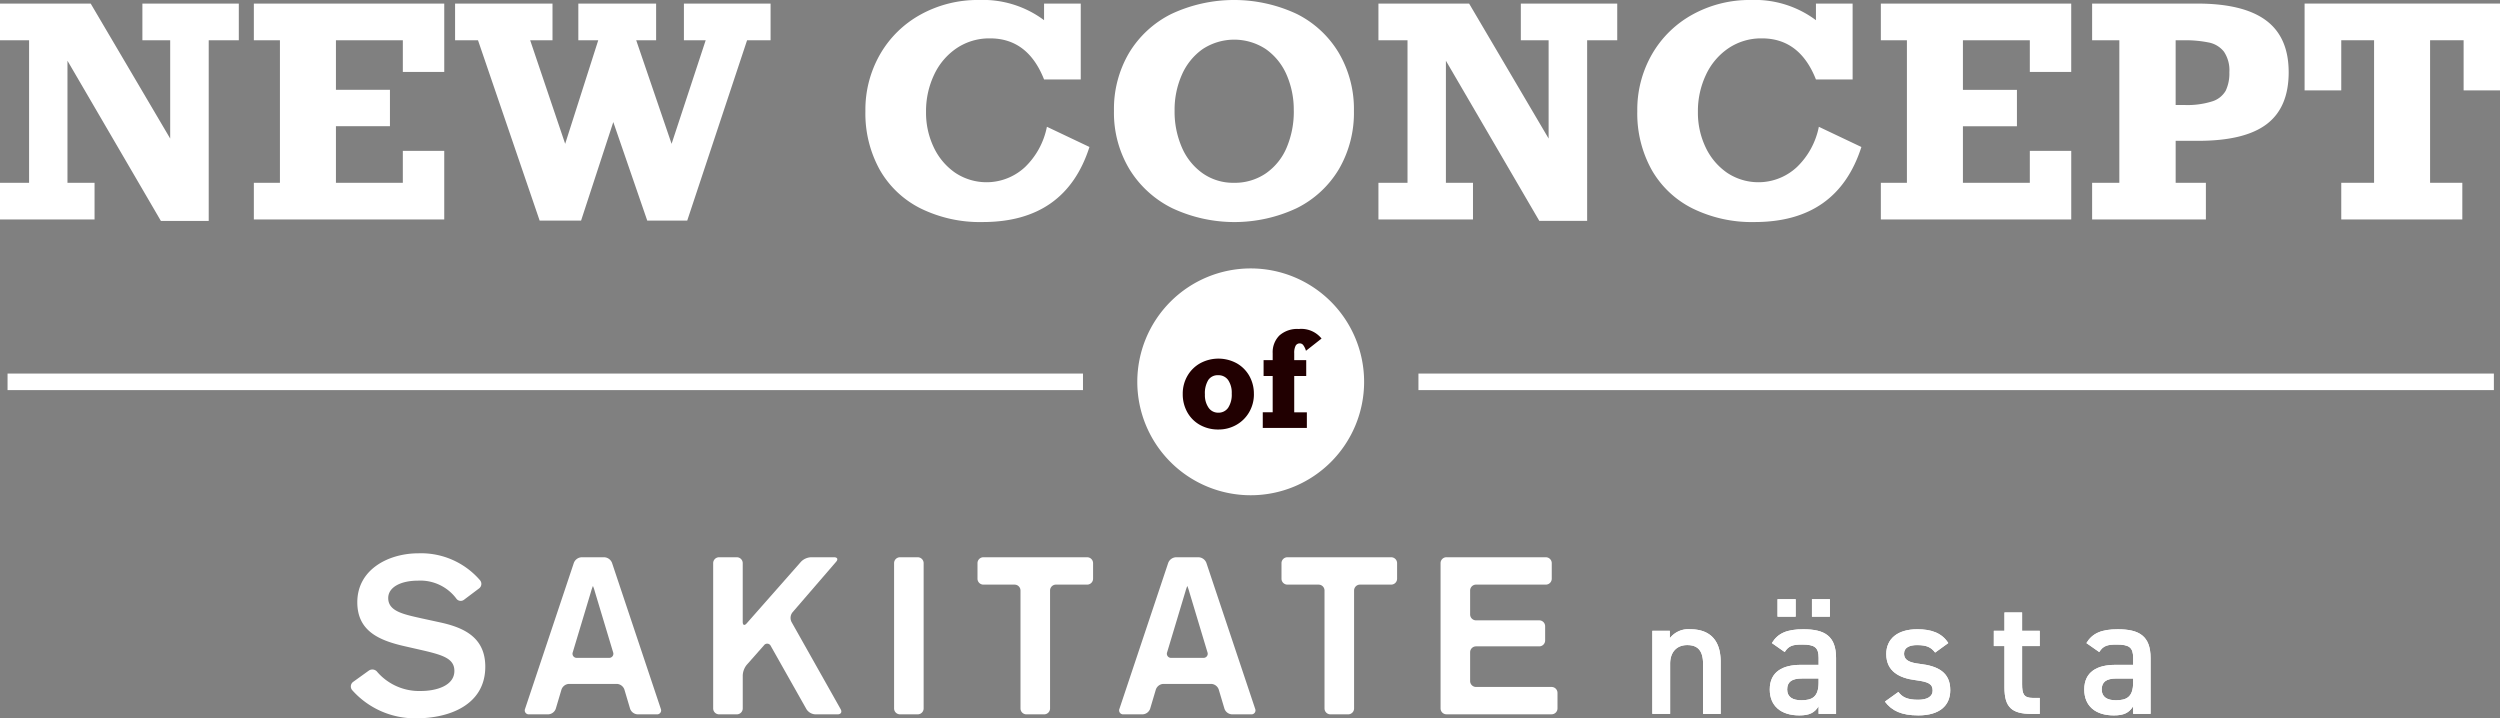
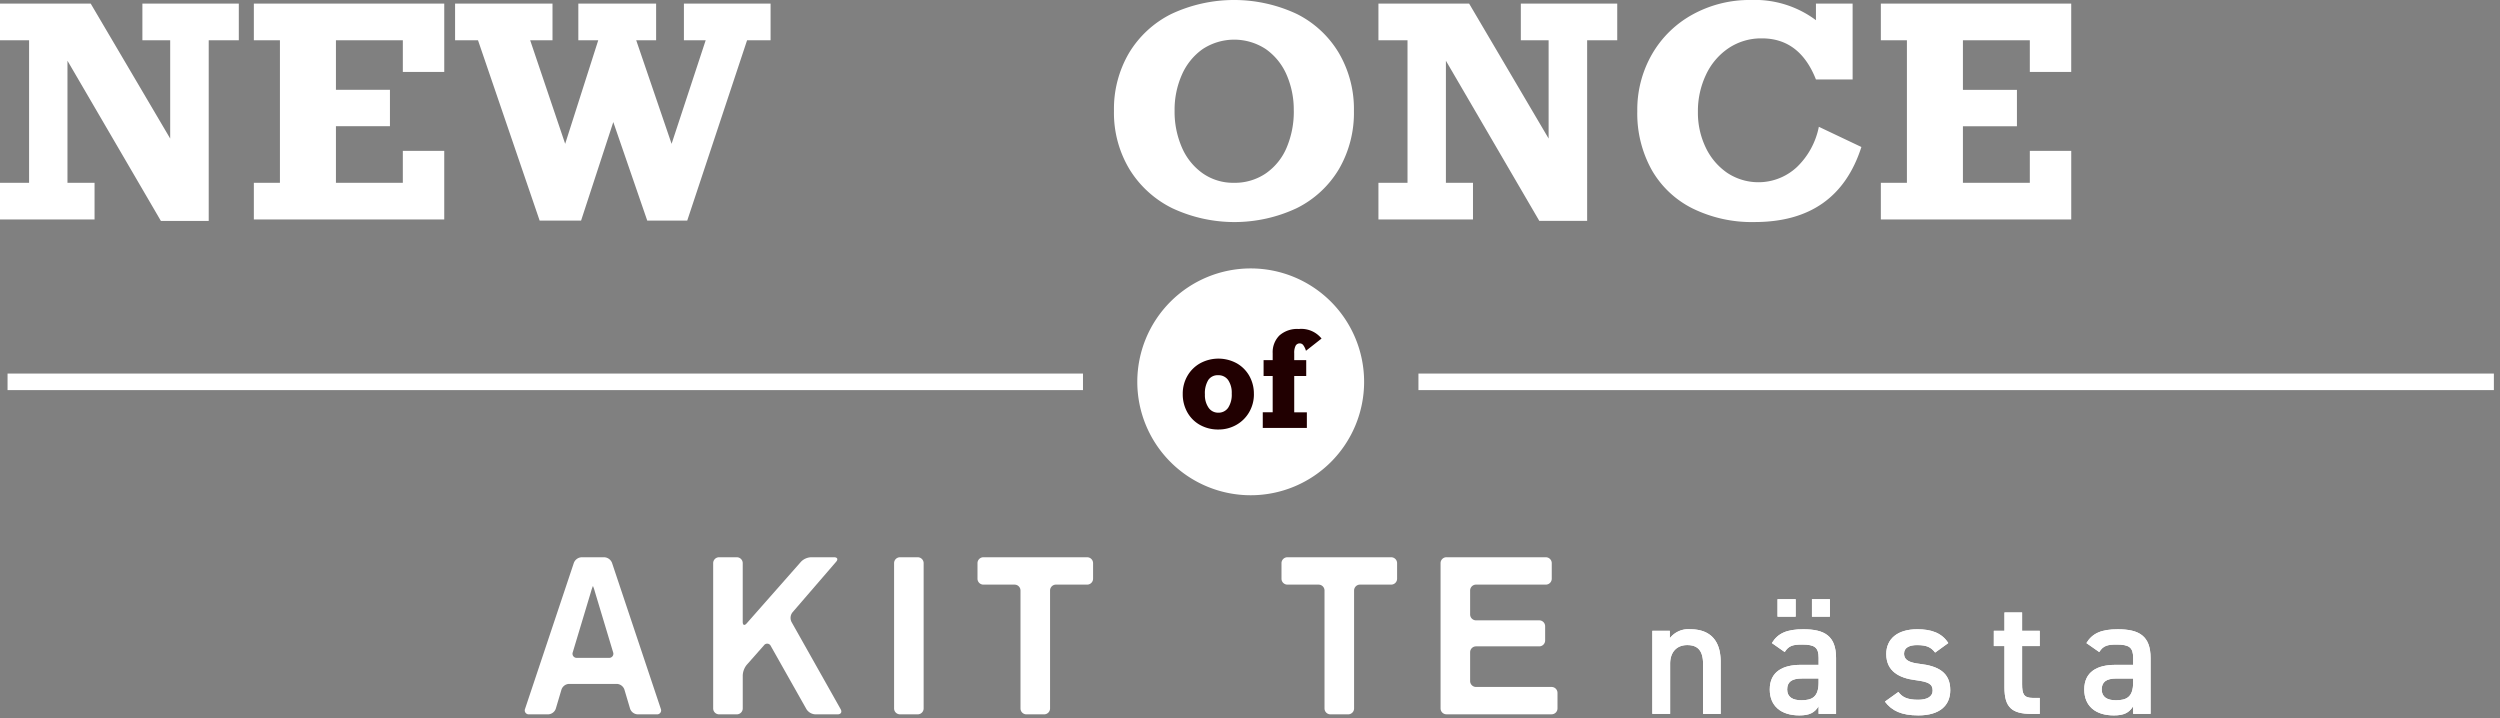
<svg xmlns="http://www.w3.org/2000/svg" width="428.508" height="123.122" viewBox="0 0 428.508 123.122">
  <rect x="0" y="0" width="428.508" height="123.122" fill="#808080" stroke="none" />
  <g id="concept_title" transform="translate(-747.922 -1404.105)">
    <g id="グループ_12598" data-name="グループ 12598" transform="translate(747.922 1404.104)">
      <path id="パス_59793" data-name="パス 59793" d="M24.407.366V6.652h4.764V23.5L15.544.366H0V6.652H4.984V31.085H0V37.37H16.206V31.085H11.565V10.165l16.01,27.451h8.2V6.652h5.158V.366Z" transform="translate(0 0.248)" fill="#fff" />
      <path id="パス_59794" data-name="パス 59794" d="M25.957.366V6.652h4.469V31.085H25.957V37.37H58.591V25.609h-7.1v5.476H40.026v-9.7h9.258V15.149H40.026v-8.5H51.493V12.08h7.1V.366Z" transform="translate(17.554 0.248)" fill="#fff" />
      <path id="パス_59795" data-name="パス 59795" d="M85.753.366V6.652h3.733L83.641,24.407,77.576,6.652h3.413V.366H67.656V6.652h3.413L65.4,24.407,59.4,6.652h3.83V.366h-16.7V6.652h3.929L61.026,37.568h7.1l5.523-16.894,5.82,16.894h6.851L96.581,6.652h4.026V.366Z" transform="translate(31.472 0.248)" fill="#fff" />
-       <path id="パス_59796" data-name="パス 59796" d="M119.112,3.462V.614H125.4V13.626h-6.286q-2.776-7.045-9.256-7.047a10.016,10.016,0,0,0-5.709,1.67,11.173,11.173,0,0,0-3.879,4.556,14.535,14.535,0,0,0-1.388,6.4,13.741,13.741,0,0,0,1.313,6.028,10.968,10.968,0,0,0,3.671,4.37,9.677,9.677,0,0,0,12-.982A13.1,13.1,0,0,0,119.6,21.73l7.293,3.463Q122.77,38.059,108.6,38.06a23.036,23.036,0,0,1-10.643-2.333,16.574,16.574,0,0,1-7.012-6.63,19.9,19.9,0,0,1-2.456-10.043,19.067,19.067,0,0,1,2.53-9.773,18.02,18.02,0,0,1,6.987-6.814A20.24,20.24,0,0,1,107.988,0a17.491,17.491,0,0,1,11.124,3.462" transform="translate(59.844)" fill="#fff" />
      <path id="パス_59797" data-name="パス 59797" d="M113.906,19.006a18.913,18.913,0,0,1,2.578-9.92,17.623,17.623,0,0,1,7.255-6.69,25.342,25.342,0,0,1,21.51,0,17.486,17.486,0,0,1,7.22,6.715,19,19,0,0,1,2.566,9.9,19.152,19.152,0,0,1-2.566,9.971,17.415,17.415,0,0,1-7.242,6.7,25.106,25.106,0,0,1-21.341,0,17.861,17.861,0,0,1-7.34-6.7,18.743,18.743,0,0,1-2.64-9.971m30.817-.049A14.93,14.93,0,0,0,143.5,12.83a10.432,10.432,0,0,0-3.55-4.4,9.852,9.852,0,0,0-10.864,0,10.539,10.539,0,0,0-3.547,4.4,14.774,14.774,0,0,0-1.242,6.127,15.319,15.319,0,0,0,1.264,6.348,10.484,10.484,0,0,0,3.574,4.419,9.088,9.088,0,0,0,5.329,1.609,9.429,9.429,0,0,0,5.465-1.609,10.154,10.154,0,0,0,3.572-4.419,15.725,15.725,0,0,0,1.227-6.348" transform="translate(77.032)" fill="#fff" />
      <path id="パス_59798" data-name="パス 59798" d="M170.118,6.652h-4.764V.366h16.526V6.652h-5.158V37.617h-8.2l-16.01-27.452v20.92h4.642V37.37H140.948V31.084h4.984V6.652h-4.984V.366H156.49L170.118,23.5Z" transform="translate(95.32 0.247)" fill="#fff" />
      <path id="パス_59799" data-name="パス 59799" d="M198.038,3.462V.614h6.286V13.626h-6.286q-2.776-7.045-9.256-7.047a10.016,10.016,0,0,0-5.709,1.67,11.173,11.173,0,0,0-3.879,4.556,14.535,14.535,0,0,0-1.388,6.4,13.741,13.741,0,0,0,1.313,6.028,10.968,10.968,0,0,0,3.671,4.37,9.677,9.677,0,0,0,12-.982,13.1,13.1,0,0,0,3.745-6.888l7.293,3.463Q201.7,38.059,187.527,38.06a23.036,23.036,0,0,1-10.643-2.333,16.574,16.574,0,0,1-7.012-6.63,19.9,19.9,0,0,1-2.456-10.043,19.067,19.067,0,0,1,2.529-9.773,18.021,18.021,0,0,1,6.987-6.814A20.24,20.24,0,0,1,186.914,0a17.491,17.491,0,0,1,11.124,3.462" transform="translate(113.221)" fill="#fff" />
      <path id="パス_59800" data-name="パス 59800" d="M217.856,12.079V6.653H206.389v8.5h9.258v6.237h-9.258v9.7h11.467V25.608h7.1V37.37H192.32V31.084h4.469V6.653H192.32V.367h32.632V12.079Z" transform="translate(130.062 0.248)" fill="#fff" />
-       <path id="パス_59801" data-name="パス 59801" d="M247.614,12.128q0,6.04-3.768,8.9T232.12,23.891h-3.879v7.195h5.181v6.286h-19.5V31.086h4.665V6.652h-4.665V.366h18q7.931,0,11.811,2.887t3.879,8.876m-10.165,0a5.7,5.7,0,0,0-.934-3.524,4.387,4.387,0,0,0-2.687-1.584,20.028,20.028,0,0,0-4.065-.369h-1.522v11.1h1.522a14.176,14.176,0,0,0,4.752-.625,4.043,4.043,0,0,0,2.308-1.829,6.9,6.9,0,0,0,.625-3.168" transform="translate(144.674 0.248)" fill="#fff" />
-       <path id="パス_59802" data-name="パス 59802" d="M262.906,15.246V6.652h-5.746V31.084h5.525V37.37H241.935V31.084h5.624V6.652h-5.624v8.594h-6.286V.366h33.494v14.88Z" transform="translate(159.365 0.247)" fill="#fff" />
    </g>
    <g id="グループ_12599" data-name="グループ 12599" transform="translate(942.859 1450.115)">
      <path id="パス_59803" data-name="パス 59803" d="M155.168,46.886A19.438,19.438,0,1,1,135.73,27.448a19.439,19.439,0,0,1,19.438,19.438" transform="translate(-116.292 -27.448)" fill="#fff" />
      <path id="パス_59804" data-name="パス 59804" d="M133.138,42.732a6.067,6.067,0,0,1-.818,3.128,5.845,5.845,0,0,1-2.209,2.176,6.129,6.129,0,0,1-3.061.786,6.326,6.326,0,0,1-3.16-.786,5.589,5.589,0,0,1-2.172-2.176,6.3,6.3,0,0,1-.779-3.128,6.073,6.073,0,0,1,.8-3.1,5.78,5.78,0,0,1,2.2-2.171,6.548,6.548,0,0,1,6.234,0,5.687,5.687,0,0,1,2.176,2.171,6.179,6.179,0,0,1,.785,3.1m-6.11,3.205a1.98,1.98,0,0,0,1.7-.845,4.088,4.088,0,0,0,.612-2.426,3.841,3.841,0,0,0-.612-2.315,2.011,2.011,0,0,0-1.72-.835,1.925,1.925,0,0,0-1.688.823,4.335,4.335,0,0,0-.577,2.481,3.754,3.754,0,0,0,.625,2.26,1.956,1.956,0,0,0,1.663.857" transform="translate(-113.15 -21.213)" fill="#210001" />
      <path id="パス_59805" data-name="パス 59805" d="M139.2,35.277l-2.674,2.1a3.077,3.077,0,0,0-.448-.949.728.728,0,0,0-.592-.32.792.792,0,0,0-.734.407,2.632,2.632,0,0,0-.238,1.272v1.192h2.057V41.7h-2.057v6.221h2.166v2.674h-7.558V47.918h1.7V41.7h-1.559V38.978h1.559V37.786a4.045,4.045,0,0,1,1.143-3.024,4.575,4.575,0,0,1,3.332-1.121,4.45,4.45,0,0,1,3.9,1.636" transform="translate(-107.617 -23.26)" fill="#210001" />
    </g>
    <path id="線_4576" data-name="線 4576" d="M184.331,1.418H0V-1.418H184.331Z" transform="translate(991.048 1469.552)" fill="#fff" />
    <path id="線_4577" data-name="線 4577" d="M184.331,1.418H0V-1.418H184.331Z" transform="translate(749.217 1469.552)" fill="#fff" />
    <g id="コンポーネント_65_2" data-name="コンポーネント 65 – 2" transform="translate(808.053 1498.941)">
-       <path id="パス_59806" data-name="パス 59806" d="M40.63,76.9a9.509,9.509,0,0,0,7.521,3.277c2.457,0,5.709-.833,5.709-3.441,0-2.119-1.966-2.722-5.559-3.555L45.314,72.5c-4.31-.984-8.093-2.571-8.093-7.525,0-5.673,5.409-8.395,10.438-8.395a13.336,13.336,0,0,1,10.6,4.62.964.964,0,0,1-.171,1.4L55.5,64.548a.922.922,0,0,1-1.338-.251,7.7,7.7,0,0,0-6.543-3.032c-2.91,0-5.1,1.1-5.1,2.987,0,2.231,2.533,2.761,5.557,3.441l3.291.717c4.008.87,7.791,2.5,7.791,7.6,0,6.581-6.2,8.849-11.8,8.849A14.38,14.38,0,0,1,36.317,80a.974.974,0,0,1,.213-1.4L39.2,76.68a1.062,1.062,0,0,1,1.432.216" transform="translate(-36.109 -56.576)" fill="#fff" />
      <path id="パス_59807" data-name="パス 59807" d="M63.641,56.981h3.874a1.5,1.5,0,0,1,1.333.961l8.358,25.005a.683.683,0,0,1-.691.959h-3.27a1.436,1.436,0,0,1-1.3-.969l-.974-3.277a1.438,1.438,0,0,0-1.3-.972H61.484a1.436,1.436,0,0,0-1.3.972l-.974,3.277a1.44,1.44,0,0,1-1.3.969H54.64a.683.683,0,0,1-.691-.959l8.358-25.005a1.5,1.5,0,0,1,1.334-.961M65.578,61.9a7.739,7.739,0,0,0-.33.971L62.124,73.256a.711.711,0,0,0,.721.969H68.31a.711.711,0,0,0,.721-.969L65.906,62.868a7.588,7.588,0,0,0-.329-.971" transform="translate(-24.077 -56.301)" fill="#fff" />
      <path id="パス_59808" data-name="パス 59808" d="M74.172,56.981h3.042a1.013,1.013,0,0,1,1.012,1.012V68.07c0,.56.3.672.669.253L88.223,57.74a2.549,2.549,0,0,1,1.681-.759h3.986c.562,0,.717.344.352.766l-7.488,8.678a1.542,1.542,0,0,0-.164,1.648l8.422,14.951c.275.486.044.882-.515.882H90.66a1.911,1.911,0,0,1-1.51-.882L83.037,72.195a.675.675,0,0,0-1.168-.122L78.9,75.434a3.1,3.1,0,0,0-.671,1.77v5.689a1.013,1.013,0,0,1-1.012,1.012H74.172a1.012,1.012,0,0,1-1.012-1.012v-24.9a1.012,1.012,0,0,1,1.012-1.012" transform="translate(-11.051 -56.301)" fill="#fff" />
      <path id="パス_59809" data-name="パス 59809" d="M92.671,56.981h3.042a1.013,1.013,0,0,1,1.012,1.012v24.9a1.013,1.013,0,0,1-1.012,1.012H92.671a1.013,1.013,0,0,1-1.012-1.012v-24.9a1.013,1.013,0,0,1,1.012-1.012" transform="translate(1.459 -56.301)" fill="#fff" />
      <path id="パス_59810" data-name="パス 59810" d="M106.549,61.671H101.2a1.012,1.012,0,0,1-1.011-1.012V57.993a1.012,1.012,0,0,1,1.011-1.012H118.99A1.014,1.014,0,0,1,120,57.993v2.665a1.014,1.014,0,0,1-1.012,1.012h-5.351a1.011,1.011,0,0,0-1.011,1.012V82.895a1.013,1.013,0,0,1-1.014,1.011h-3.041a1.011,1.011,0,0,1-1.012-1.011V62.684a1.013,1.013,0,0,0-1.012-1.012" transform="translate(7.226 -56.301)" fill="#fff" />
-       <path id="パス_59811" data-name="パス 59811" d="M124.415,56.981h3.874a1.5,1.5,0,0,1,1.333.961l8.36,25.005a.685.685,0,0,1-.692.959H134.02a1.438,1.438,0,0,1-1.3-.969l-.976-3.277a1.434,1.434,0,0,0-1.3-.972h-8.184a1.436,1.436,0,0,0-1.3.972l-.974,3.277a1.438,1.438,0,0,1-1.3.969h-3.27a.684.684,0,0,1-.691-.959l8.358-25.005a1.5,1.5,0,0,1,1.334-.961m1.936,4.917a7.909,7.909,0,0,0-.329.971L122.9,73.256a.71.71,0,0,0,.721.969h5.461a.71.71,0,0,0,.722-.969l-3.123-10.388a7.428,7.428,0,0,0-.33-.971" transform="translate(17.023 -56.301)" fill="#fff" />
      <path id="パス_59812" data-name="パス 59812" d="M137.633,61.671h-5.349a1.014,1.014,0,0,1-1.012-1.012V57.993a1.014,1.014,0,0,1,1.012-1.012h17.792a1.012,1.012,0,0,1,1.011,1.012v2.665a1.012,1.012,0,0,1-1.011,1.012h-5.351a1.011,1.011,0,0,0-1.011,1.012V82.895a1.013,1.013,0,0,1-1.014,1.011h-3.042a1.012,1.012,0,0,1-1.012-1.011V62.684a1.012,1.012,0,0,0-1.012-1.012" transform="translate(28.249 -56.301)" fill="#fff" />
      <path id="パス_59813" data-name="パス 59813" d="M148.55,56.981h17.033a1.012,1.012,0,0,1,1.012,1.012v2.665a1.013,1.013,0,0,1-1.012,1.012H153.618a1.013,1.013,0,0,0-1.014,1.011v4.1a1.013,1.013,0,0,0,1.014,1.012H164.45a1.013,1.013,0,0,1,1.012,1.012v2.437a1.013,1.013,0,0,1-1.012,1.012H153.618a1.013,1.013,0,0,0-1.014,1.012V78.2a1.013,1.013,0,0,0,1.014,1.012h12.949a1.013,1.013,0,0,1,1.012,1.012v2.664a1.013,1.013,0,0,1-1.012,1.012H148.55a1.012,1.012,0,0,1-1.012-1.012v-24.9a1.012,1.012,0,0,1,1.012-1.012" transform="translate(39.249 -56.301)" fill="#fff" />
      <path id="パス_59814" data-name="パス 59814" d="M169.193,64.6h2.992v1.282a4.012,4.012,0,0,1,3.534-1.539c2.935,0,5.185,1.482,5.185,5.585V78.85h-3.019V70.273c0-2.506-1.14-3.218-2.709-3.218-1.879,0-2.933,1.282-2.933,3.192v8.6h-3.049Z" transform="translate(53.894 -51.32)" fill="#fff" />
      <path id="パス_59815" data-name="パス 59815" d="M169.193,64.6h2.992v1.282a4.012,4.012,0,0,1,3.534-1.539c2.935,0,5.185,1.482,5.185,5.585V78.85h-3.019V70.273c0-2.506-1.14-3.218-2.709-3.218-1.879,0-2.933,1.282-2.933,3.192v8.6h-3.049Z" transform="translate(53.894 -51.32)" fill="#fff" />
      <path id="パス_59816" data-name="パス 59816" d="M186.5,72.525h3.076v-1.2c0-1.8-.682-2.28-2.82-2.28-1.539,0-2.308.171-2.99,1.282l-2.2-1.539c1.026-1.681,2.565-2.365,5.386-2.365,3.648,0,5.614,1.14,5.614,4.93v9.573h-2.994V79.62c-.682,1.111-1.566,1.567-3.3,1.567-3.133,0-5.072-1.6-5.072-4.444,0-3.049,2.251-4.219,5.3-4.219M182.534,61.27h3.106v2.992h-3.106Zm7.037,13.591h-2.848c-1.8,0-2.536.627-2.536,1.882,0,1.309.969,1.851,2.422,1.851,1.852,0,2.962-.57,2.962-3.049ZM188.433,61.27h3.078v2.992h-3.078Z" transform="translate(62.01 -53.401)" fill="#fff" />
      <path id="パス_59817" data-name="パス 59817" d="M186.5,72.525h3.076v-1.2c0-1.8-.682-2.28-2.82-2.28-1.539,0-2.308.171-2.99,1.282l-2.2-1.539c1.026-1.681,2.565-2.365,5.386-2.365,3.648,0,5.614,1.14,5.614,4.93v9.573h-2.994V79.62c-.682,1.111-1.566,1.567-3.3,1.567-3.133,0-5.072-1.6-5.072-4.444C181.195,73.695,183.446,72.525,186.5,72.525ZM182.534,61.27h3.106v2.992h-3.106Zm7.037,13.591h-2.848c-1.8,0-2.536.627-2.536,1.882,0,1.309.969,1.851,2.422,1.851,1.852,0,2.962-.57,2.962-3.049ZM188.433,61.27h3.078v2.992h-3.078Z" transform="translate(62.01 -53.401)" fill="#fff" />
      <path id="パス_59818" data-name="パス 59818" d="M201.581,68.337c-.684-.883-1.4-1.282-3.108-1.282-1.281,0-2.221.427-2.221,1.453,0,1.2,1.054,1.567,2.707,1.767,3.161.37,5.215,1.482,5.215,4.5,0,2.622-1.8,4.33-5.471,4.33-2.907,0-4.559-.8-5.728-2.364l2.308-1.653c.655.883,1.51,1.339,3.391,1.339,1.567,0,2.479-.57,2.479-1.567,0-1.168-.741-1.51-2.964-1.8-2.707-.342-4.987-1.482-4.987-4.474,0-2.536,1.852-4.246,5.329-4.246,2.337,0,4.189.6,5.3,2.365Z" transform="translate(69.977 -51.32)" fill="#fff" />
      <path id="パス_59819" data-name="パス 59819" d="M201.581,68.337c-.684-.883-1.4-1.282-3.108-1.282-1.281,0-2.221.427-2.221,1.453,0,1.2,1.054,1.567,2.707,1.767,3.161.37,5.215,1.482,5.215,4.5,0,2.622-1.8,4.33-5.471,4.33-2.907,0-4.559-.8-5.728-2.364l2.308-1.653c.655.883,1.51,1.339,3.391,1.339,1.567,0,2.479-.57,2.479-1.567,0-1.168-.741-1.51-2.964-1.8-2.707-.342-4.987-1.482-4.987-4.474,0-2.536,1.852-4.246,5.329-4.246,2.337,0,4.189.6,5.3,2.365Z" transform="translate(69.977 -51.32)" fill="#fff" />
      <path id="パス_59820" data-name="パス 59820" d="M204.111,65.765h1.824V62.63h3.021v3.135h3.019v2.62h-3.019v6.527c0,1.651.256,2.364,1.851,2.364h1.168v2.736h-1.4c-3.42,0-4.643-1.168-4.643-4.531v-7.1h-1.824Z" transform="translate(77.508 -52.482)" fill="#fff" />
      <path id="パス_59821" data-name="パス 59821" d="M204.111,65.765h1.824V62.63h3.021v3.135h3.019v2.62h-3.019v6.527c0,1.651.256,2.364,1.851,2.364h1.168v2.736h-1.4c-3.42,0-4.643-1.168-4.643-4.531v-7.1h-1.824Z" transform="translate(77.508 -52.482)" fill="#fff" />
      <path id="パス_59822" data-name="パス 59822" d="M218.658,70.445h3.076v-1.2c0-1.8-.681-2.28-2.82-2.28-1.539,0-2.308.171-2.99,1.282l-2.2-1.539c1.026-1.681,2.565-2.365,5.386-2.365,3.646,0,5.614,1.14,5.614,4.93v9.575h-2.994V77.541c-.681,1.11-1.566,1.566-3.306,1.566-3.133,0-5.069-1.594-5.069-4.444,0-3.049,2.25-4.218,5.3-4.218m3.076,2.337h-2.848c-1.8,0-2.536.627-2.536,1.881,0,1.311.969,1.852,2.421,1.852,1.854,0,2.964-.57,2.964-3.049Z" transform="translate(83.762 -51.32)" fill="#fff" />
      <path id="パス_59823" data-name="パス 59823" d="M218.658,70.445h3.076v-1.2c0-1.8-.681-2.28-2.82-2.28-1.539,0-2.308.171-2.99,1.282l-2.2-1.539c1.026-1.681,2.565-2.365,5.386-2.365,3.646,0,5.614,1.14,5.614,4.93v9.575h-2.994V77.541c-.681,1.11-1.566,1.566-3.306,1.566-3.133,0-5.069-1.594-5.069-4.444C213.359,71.614,215.609,70.445,218.658,70.445Zm3.076,2.337h-2.848c-1.8,0-2.536.627-2.536,1.881,0,1.311.969,1.852,2.421,1.852,1.854,0,2.964-.57,2.964-3.049Z" transform="translate(83.762 -51.32)" fill="#fff" />
    </g>
  </g>
</svg>